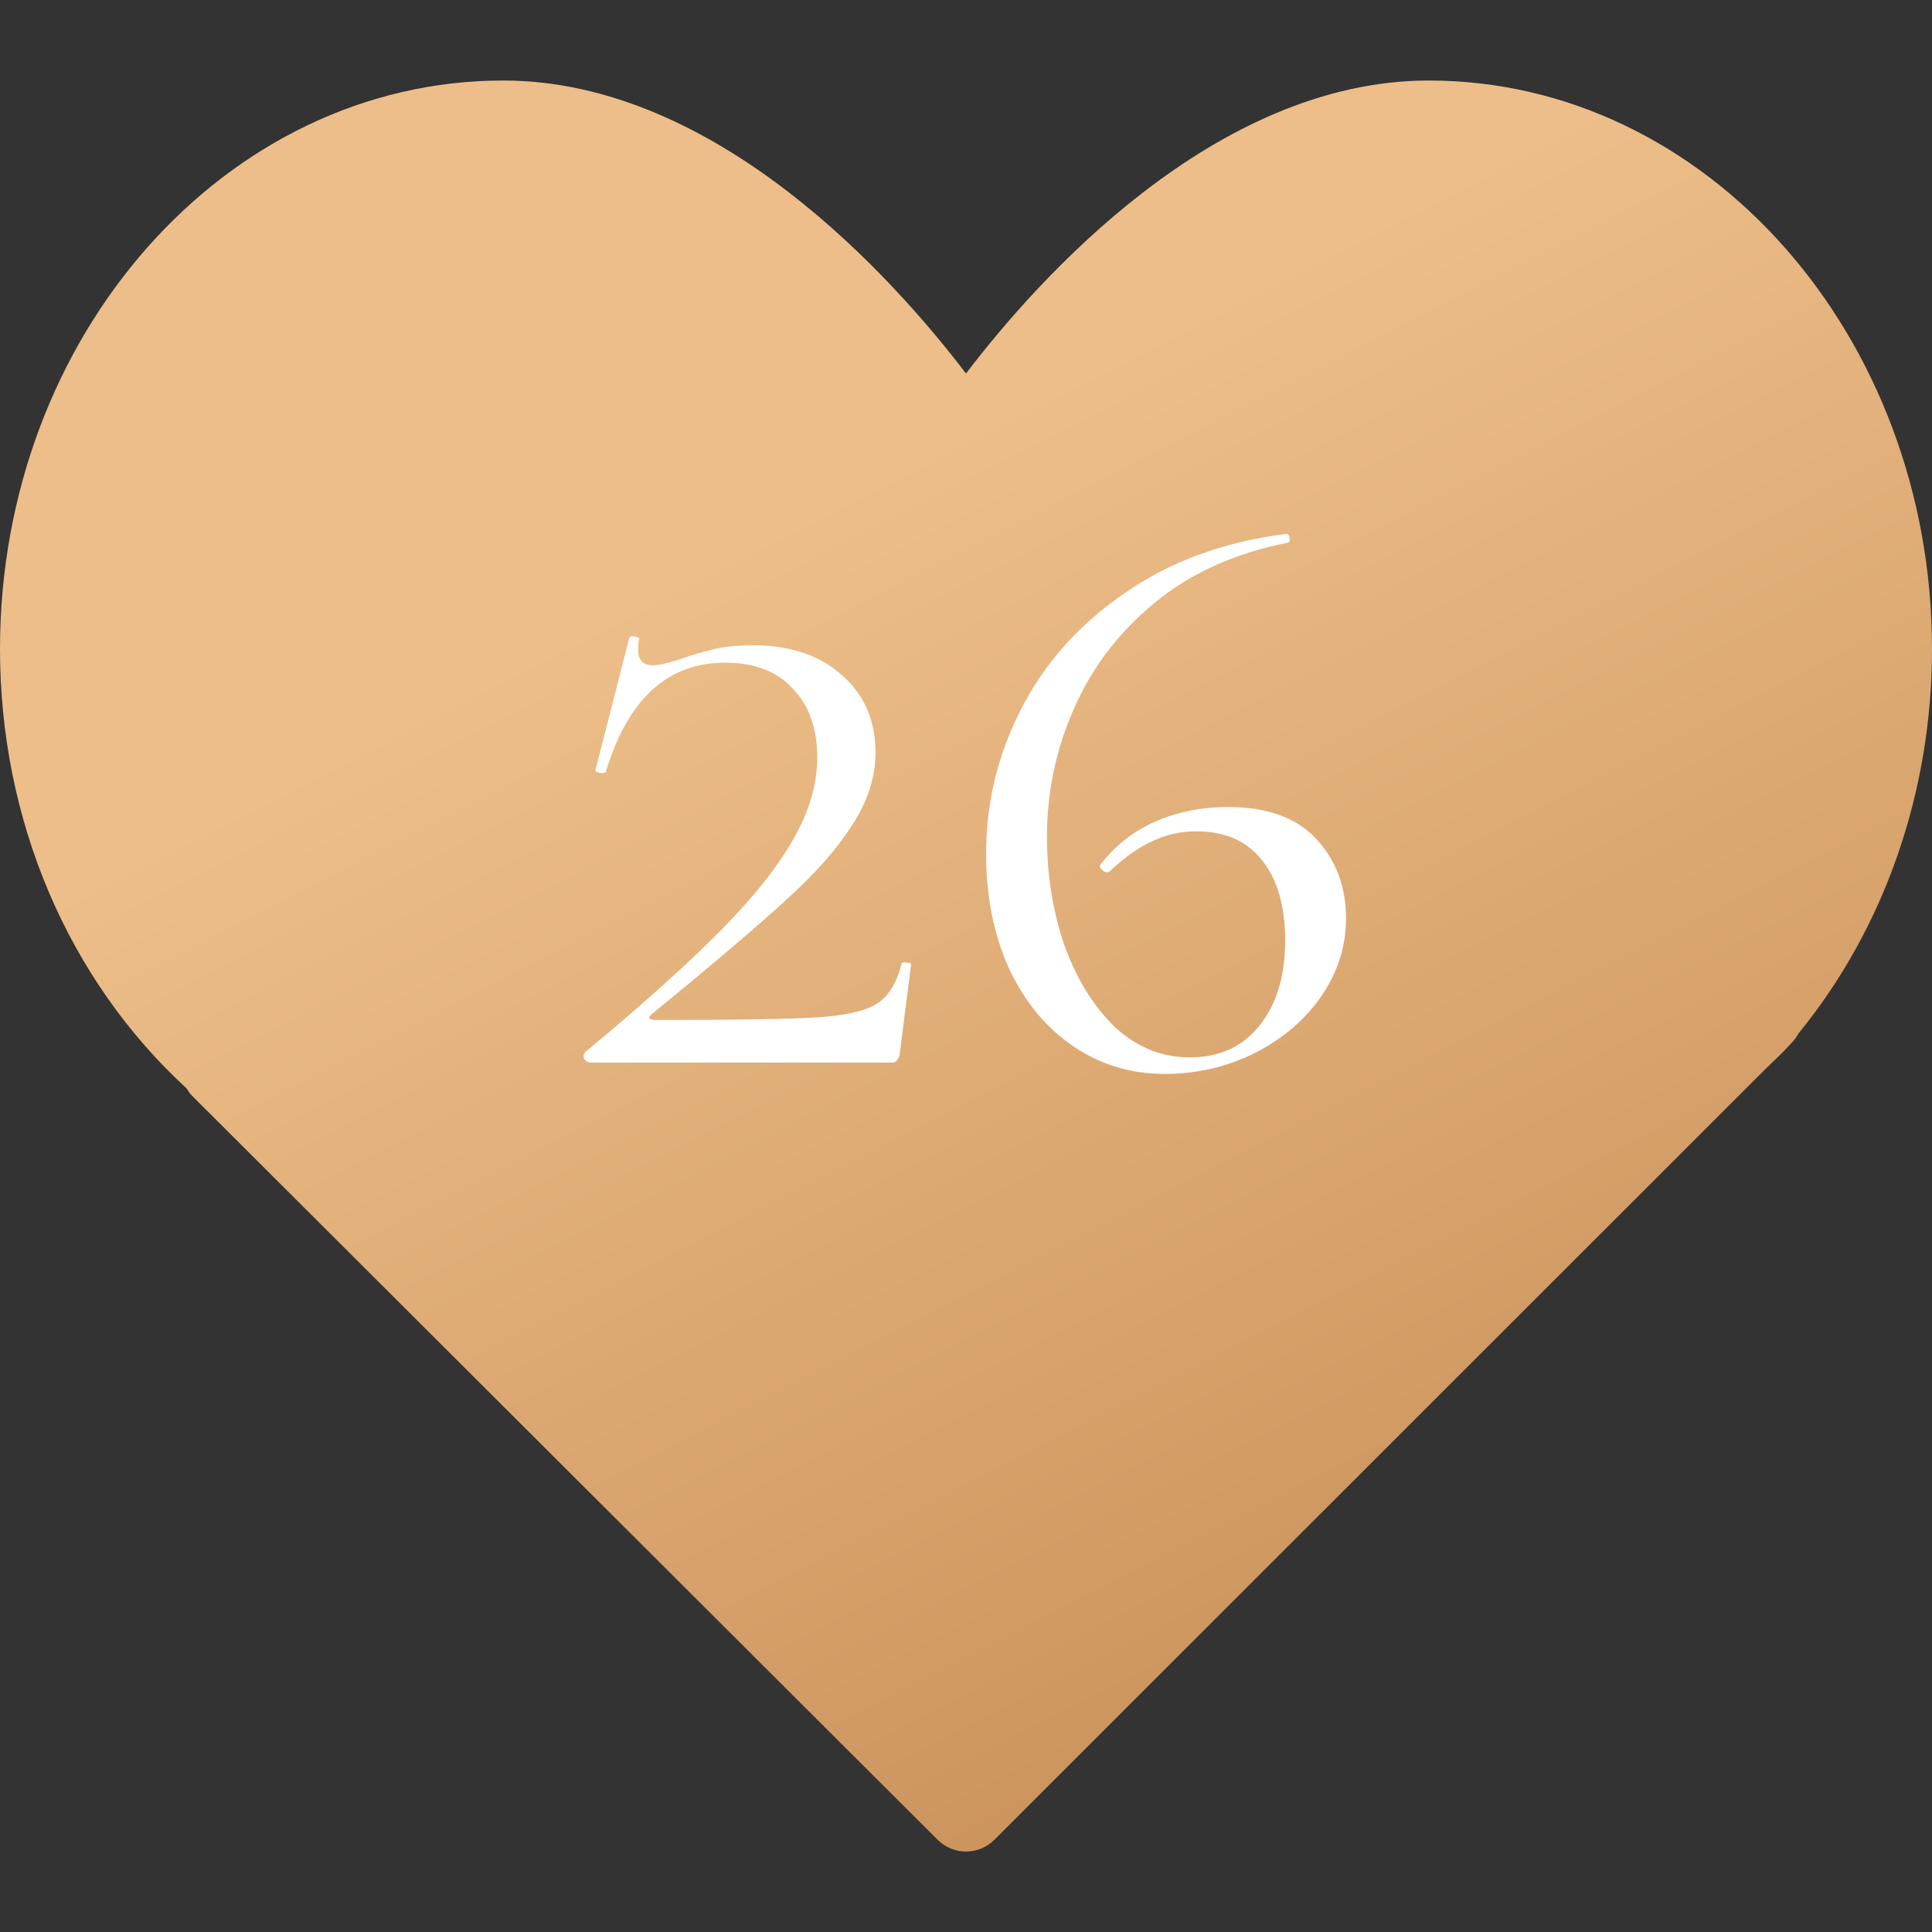
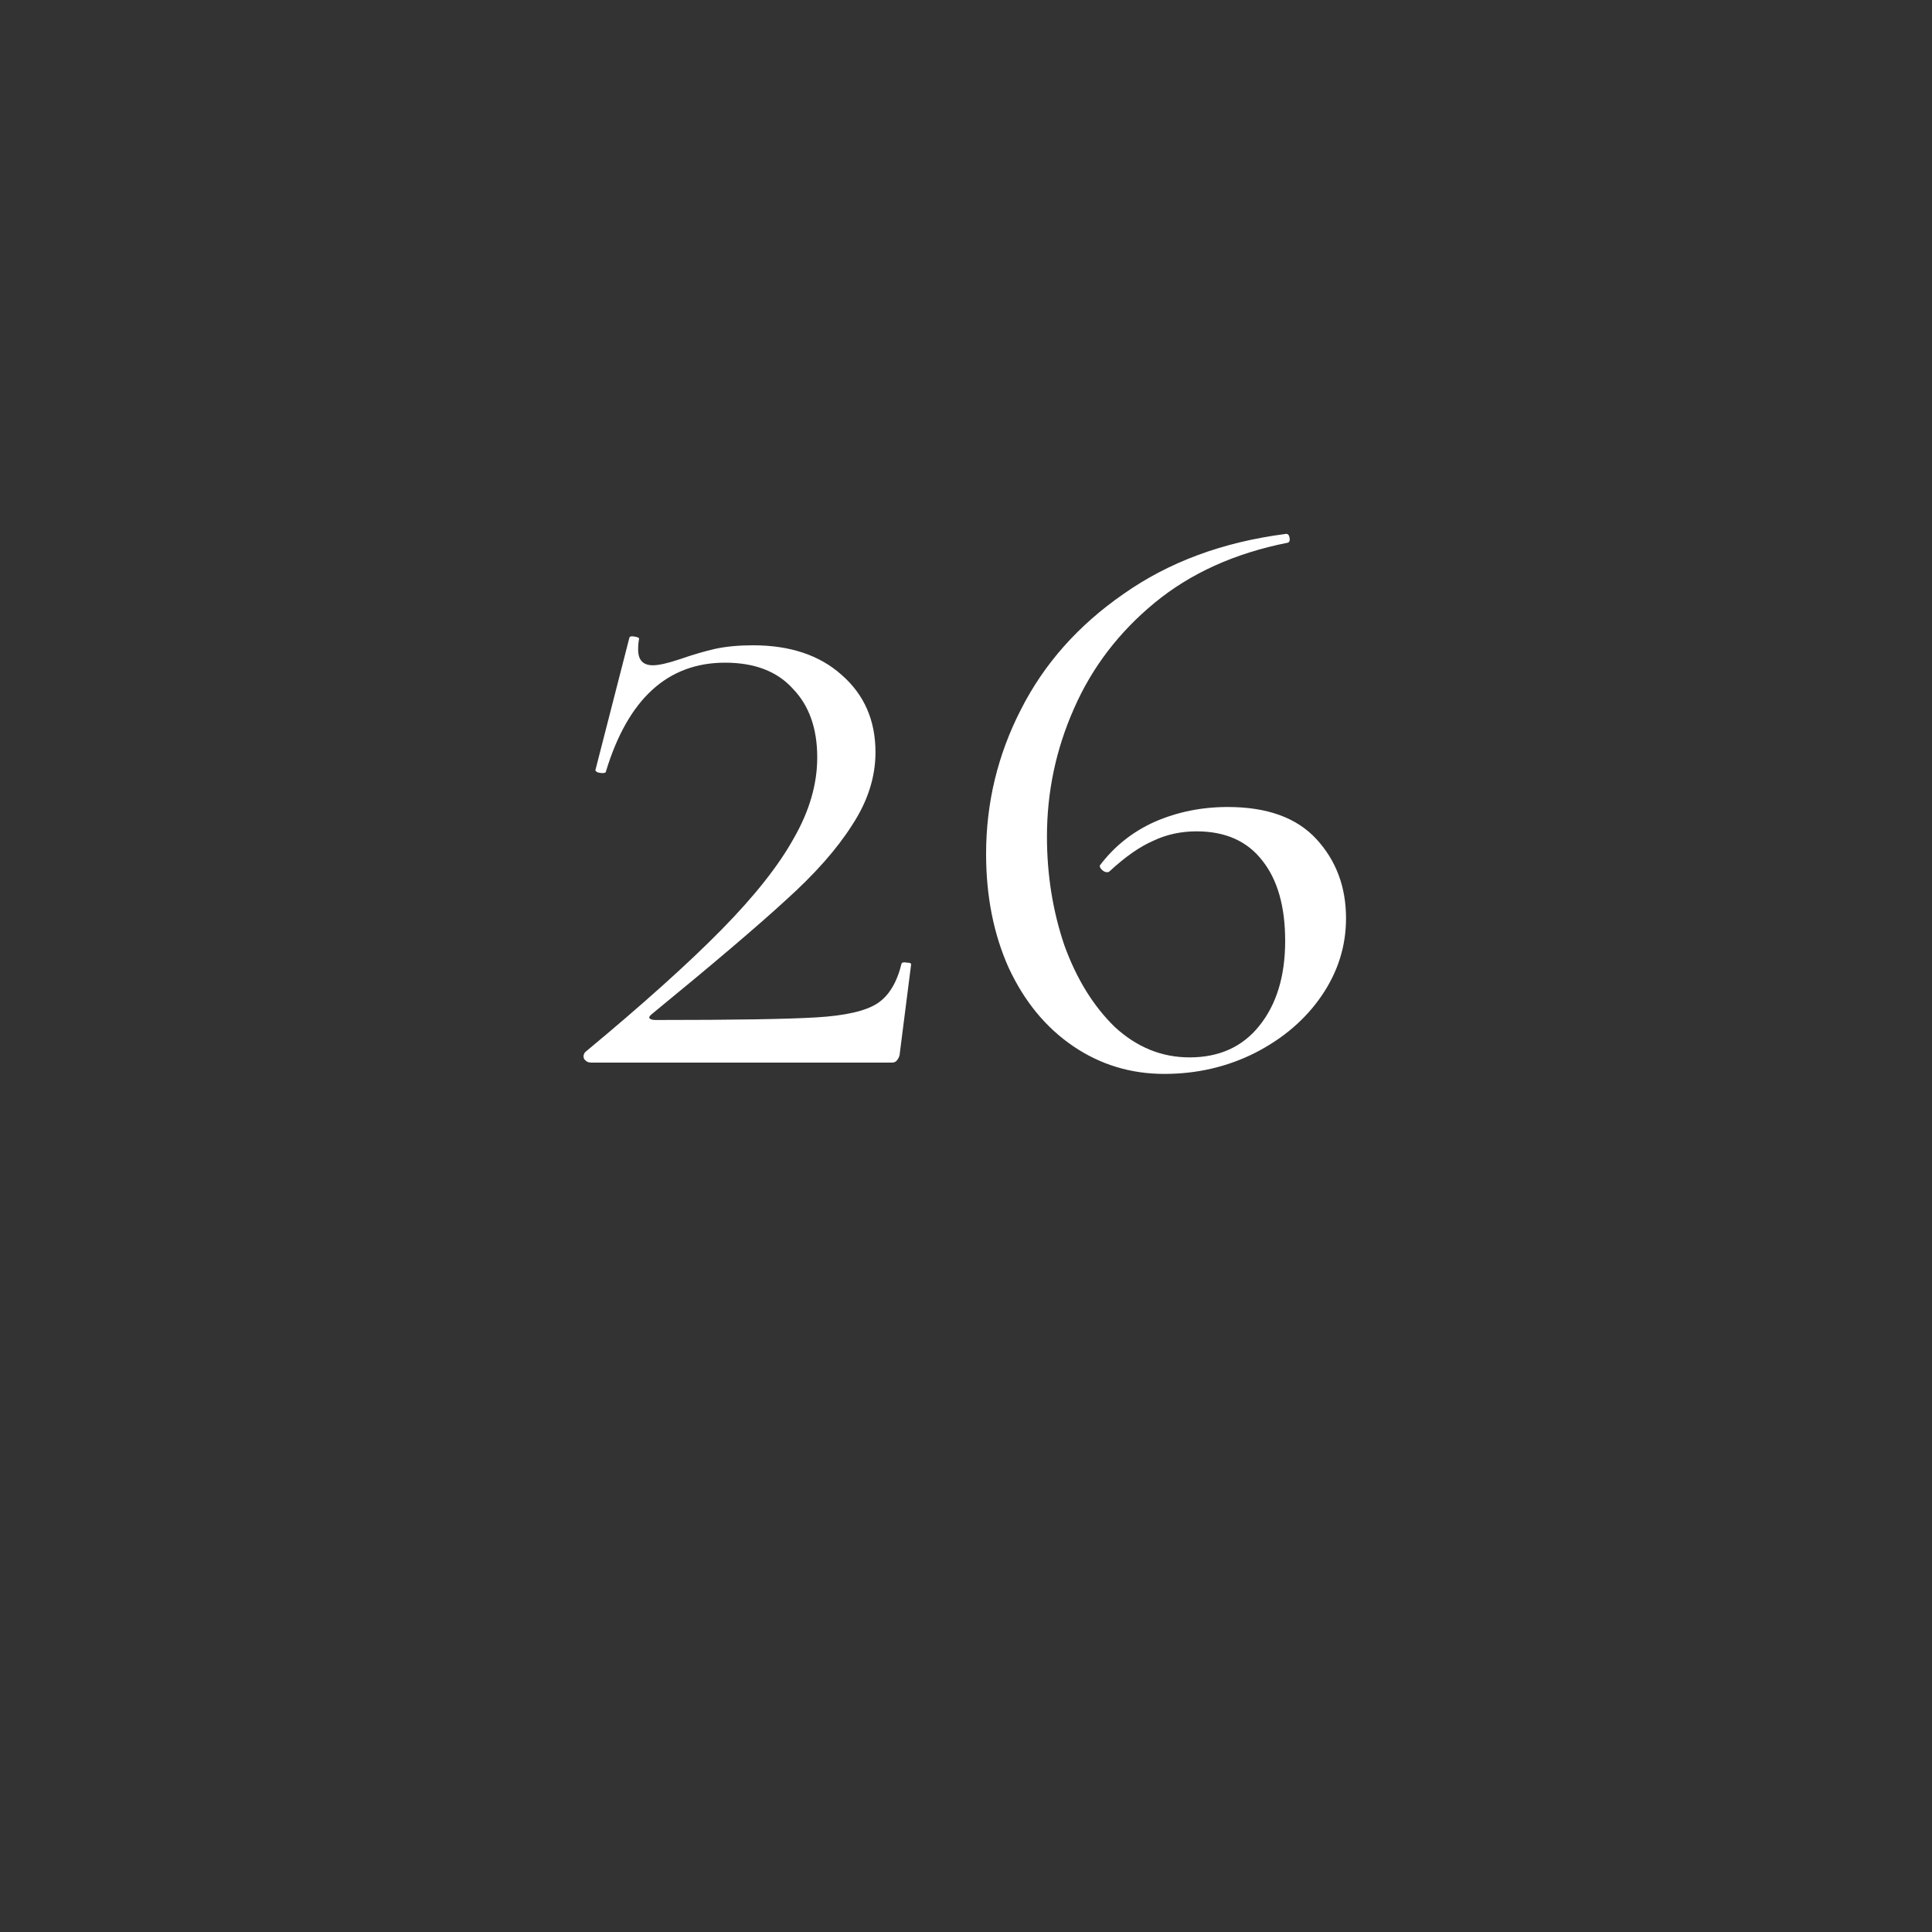
<svg xmlns="http://www.w3.org/2000/svg" width="40" height="40" viewBox="0 0 40 40" fill="none">
  <rect x="0" y="0" width="40" height="40" fill="#333333" stroke="none" />
-   <path d="M29.583 1.667C25.146 1.667 21.482 5.788 20 7.733C18.518 5.788 14.854 1.667 10.417 1.667C4.673 1.667 0 6.948 0 13.438C0 16.979 1.405 20.278 3.866 22.537C3.901 22.599 3.945 22.656 3.997 22.707L19.412 38.09C19.574 38.252 19.787 38.334 20 38.334C20.213 38.334 20.426 38.252 20.589 38.089L36.517 22.167L36.681 22.008C36.812 21.885 36.94 21.76 37.084 21.601C37.144 21.541 37.194 21.475 37.232 21.402C39.019 19.215 40 16.393 40 13.438C40 6.948 35.327 1.667 29.583 1.667Z" fill="url(#paint0_linear_243_3230)" />
  <path d="M12.114 21.784C13.314 20.788 14.256 19.942 14.94 19.246C15.624 18.55 16.122 17.92 16.434 17.356C16.758 16.792 16.92 16.234 16.92 15.682C16.92 15.082 16.752 14.608 16.416 14.26C16.092 13.9 15.624 13.72 15.012 13.72C13.824 13.72 13.002 14.47 12.546 15.97C12.546 15.994 12.522 16.006 12.474 16.006C12.438 16.006 12.402 16 12.366 15.988C12.33 15.964 12.318 15.946 12.33 15.934L13.032 13.198C13.044 13.174 13.08 13.168 13.14 13.18C13.212 13.192 13.242 13.21 13.23 13.234C13.218 13.294 13.212 13.366 13.212 13.45C13.212 13.666 13.314 13.774 13.518 13.774C13.638 13.774 13.824 13.732 14.076 13.648C14.352 13.552 14.598 13.48 14.814 13.432C15.042 13.384 15.3 13.36 15.588 13.36C16.356 13.36 16.968 13.564 17.424 13.972C17.892 14.38 18.126 14.914 18.126 15.574C18.126 16.09 17.964 16.594 17.64 17.086C17.328 17.578 16.872 18.094 16.272 18.634C15.684 19.174 14.76 19.96 13.5 20.992C13.452 21.028 13.434 21.058 13.446 21.082C13.47 21.106 13.512 21.118 13.572 21.118C15.192 21.118 16.302 21.1 16.902 21.064C17.502 21.028 17.922 20.932 18.162 20.776C18.402 20.62 18.57 20.344 18.666 19.948C18.678 19.924 18.714 19.918 18.774 19.93C18.834 19.93 18.864 19.942 18.864 19.966L18.63 21.802C18.63 21.85 18.612 21.898 18.576 21.946C18.552 21.982 18.516 22 18.468 22H12.24C12.18 22 12.132 21.976 12.096 21.928C12.072 21.88 12.078 21.832 12.114 21.784ZM25.42 16.708C26.236 16.708 26.848 16.93 27.256 17.374C27.664 17.818 27.868 18.364 27.868 19.012C27.868 19.588 27.7 20.122 27.364 20.614C27.028 21.106 26.566 21.502 25.978 21.802C25.402 22.09 24.778 22.234 24.106 22.234C23.41 22.234 22.78 22.042 22.216 21.658C21.652 21.274 21.208 20.734 20.884 20.038C20.572 19.342 20.416 18.556 20.416 17.68C20.416 16.624 20.656 15.628 21.136 14.692C21.616 13.744 22.324 12.946 23.26 12.298C24.196 11.638 25.312 11.224 26.608 11.056C26.656 11.044 26.686 11.068 26.698 11.128C26.71 11.188 26.698 11.224 26.662 11.236C25.57 11.452 24.652 11.866 23.908 12.478C23.164 13.09 22.606 13.822 22.234 14.674C21.862 15.514 21.676 16.396 21.676 17.32C21.676 18.112 21.796 18.862 22.036 19.57C22.288 20.266 22.636 20.83 23.08 21.262C23.536 21.682 24.052 21.892 24.628 21.892C25.24 21.892 25.72 21.676 26.068 21.244C26.428 20.8 26.608 20.212 26.608 19.48C26.608 18.772 26.452 18.22 26.14 17.824C25.828 17.416 25.372 17.212 24.772 17.212C24.448 17.212 24.148 17.278 23.872 17.41C23.596 17.53 23.296 17.74 22.972 18.04C22.96 18.052 22.942 18.058 22.918 18.058C22.882 18.058 22.846 18.04 22.81 18.004C22.774 17.968 22.762 17.938 22.774 17.914C23.074 17.518 23.452 17.218 23.908 17.014C24.376 16.81 24.88 16.708 25.42 16.708Z" fill="white" />
  <defs>
    <linearGradient id="paint0_linear_243_3230" x1="-1.667" y1="20" x2="26.029" y2="73.859" gradientUnits="userSpaceOnUse">
      <stop stop-color="#EDBE89" />
      <stop offset="1" stop-color="#A35F25" />
    </linearGradient>
  </defs>
</svg>